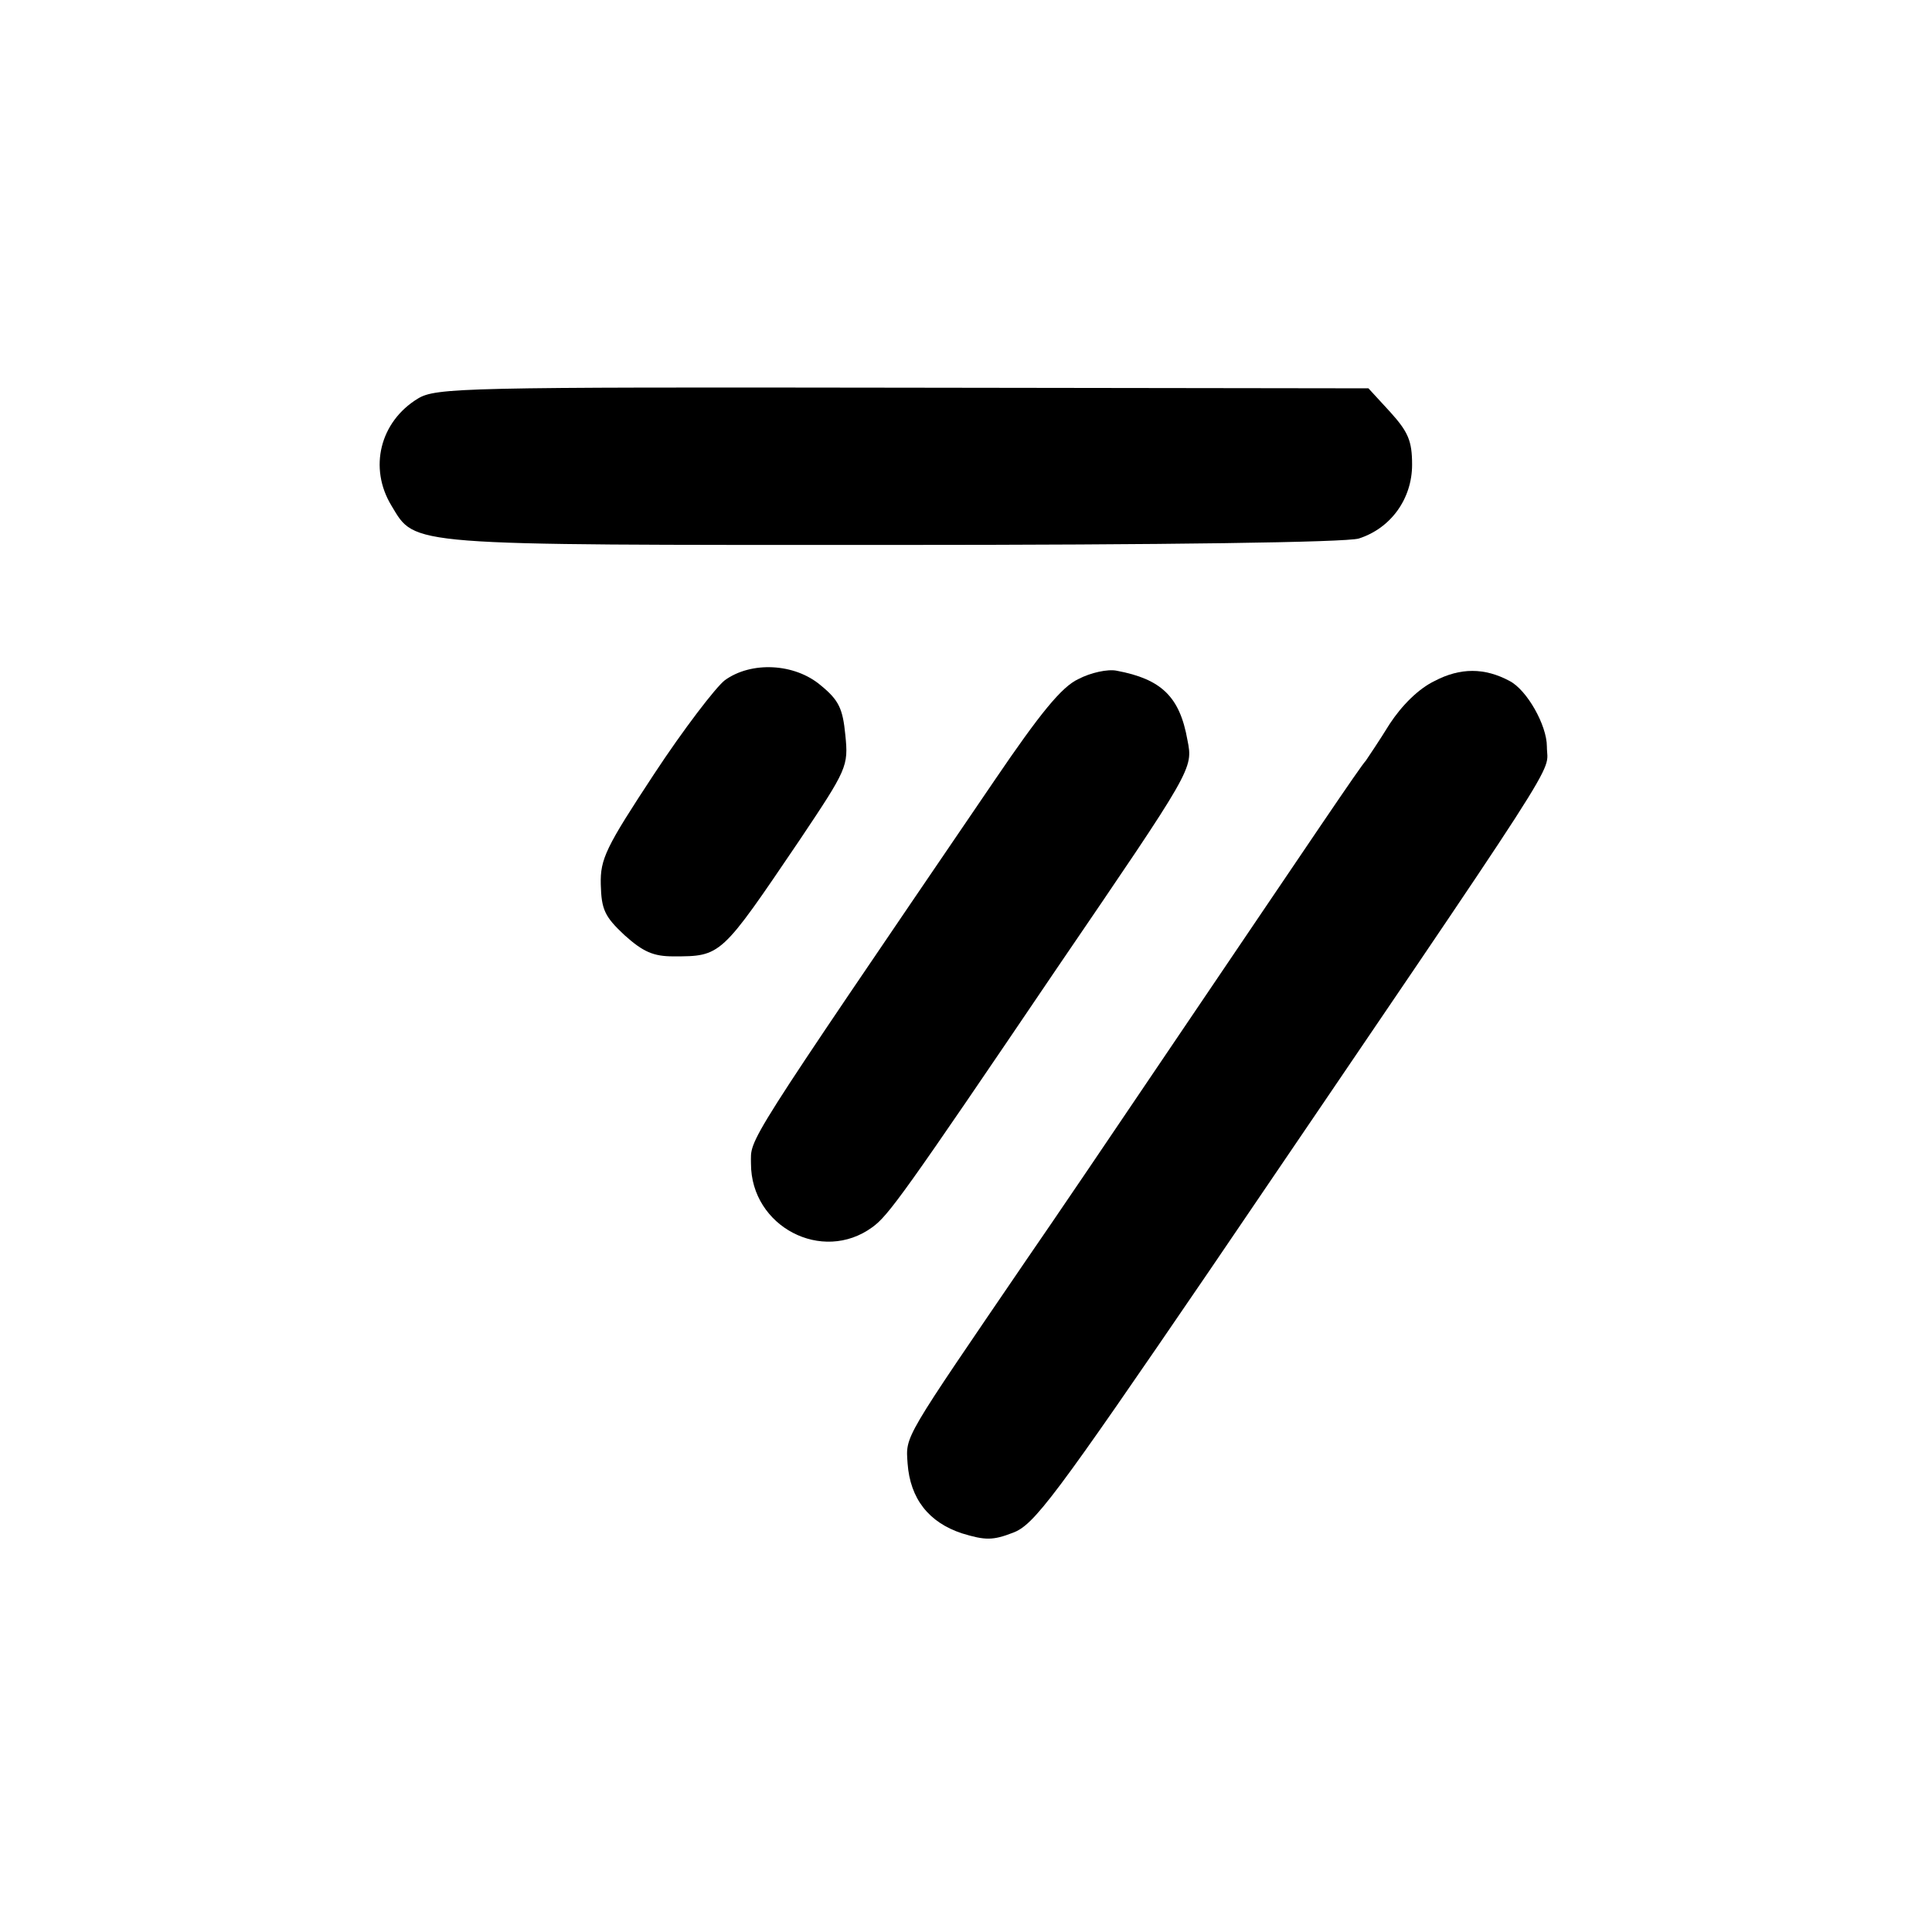
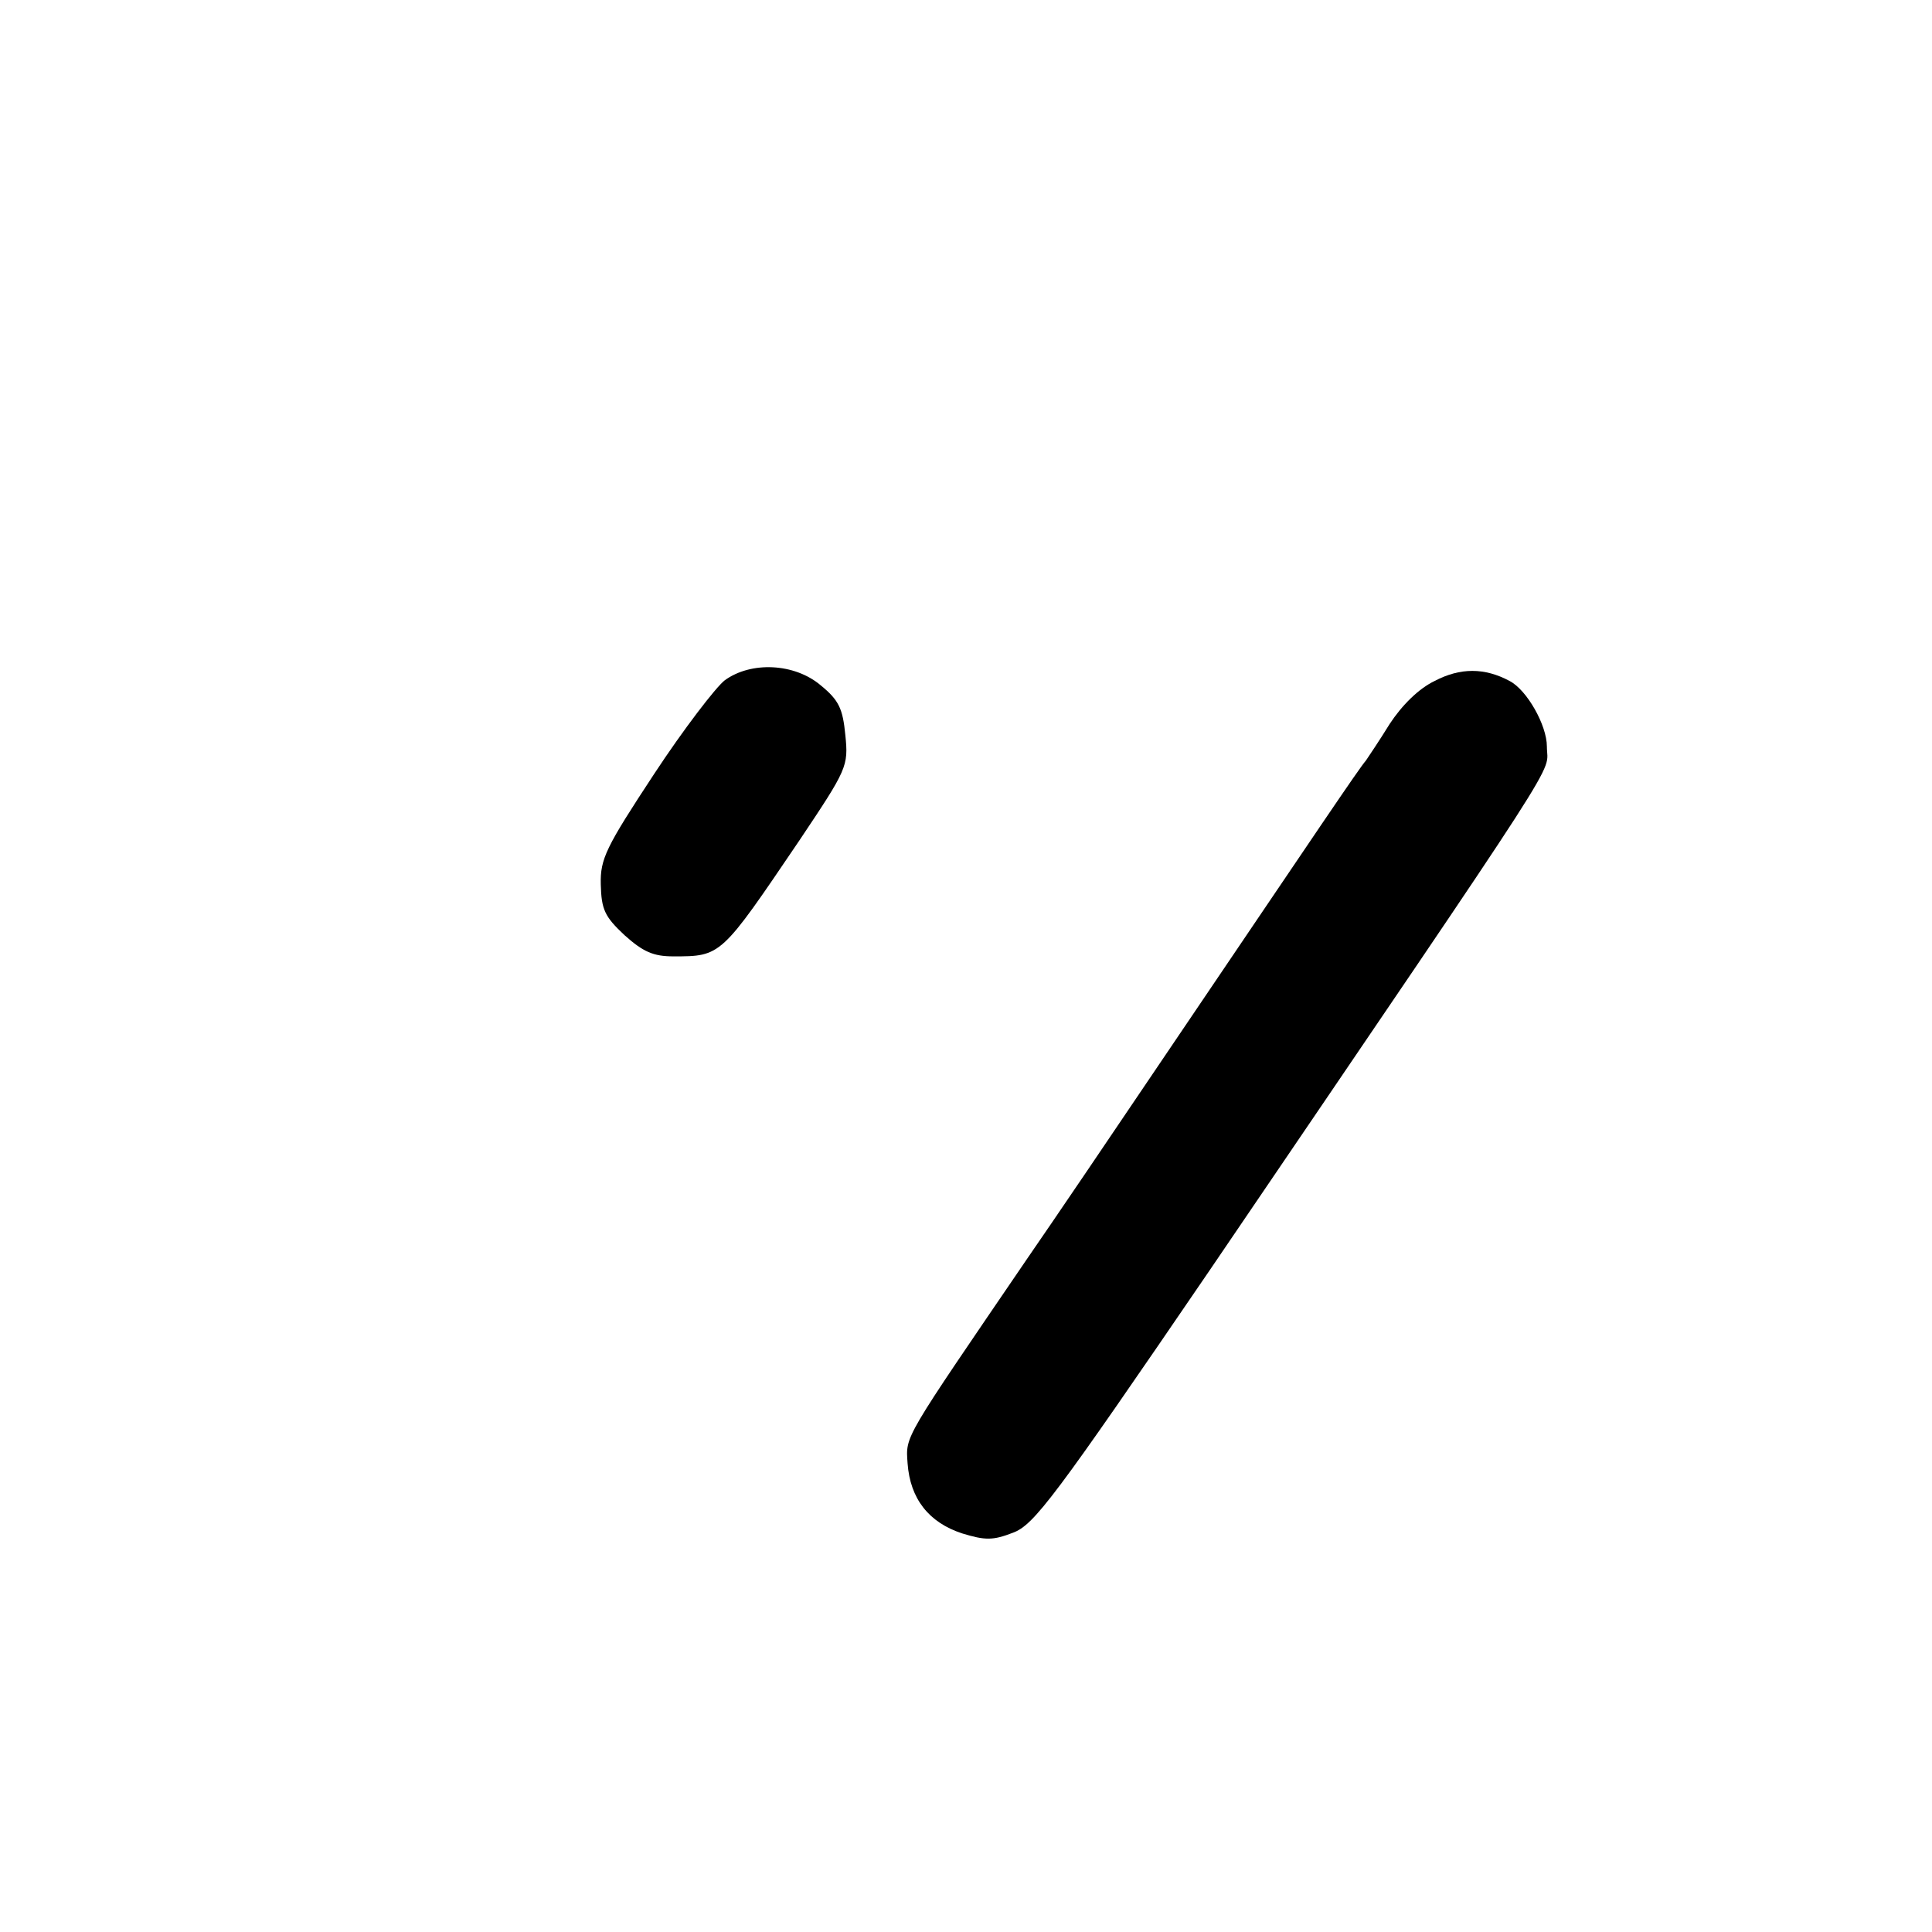
<svg xmlns="http://www.w3.org/2000/svg" version="1.0" width="301pt" height="301pt" viewBox="0 0 301 301" preserveAspectRatio="xMidYMid meet">
  <g transform="translate(0,301) scale(0.1,-0.1)" fill="#000000" stroke="none">
-     <path d="M651 2389 c-59 -36 -77 -108 -41 -167 38 -63 18 -61 781 -61 427 0 706 4 726 10 50 16 83 62 83 115 0 37 -6 51 -34 82 l-34 37 -726 1 c-684 1 -727 0 -755 -17z" />
    <path d="M1129 1950 c-14 -11 -64 -76 -110 -146 -75 -114 -84 -132 -83 -172 1 -39 6 -50 37 -79 29 -26 45 -33 76 -33 75 0 74 0 196 180 75 112 77 116 72 165 -4 41 -10 54 -38 77 -41 35 -109 38 -150 8z" />
-     <path d="M1680 1952 c-26 -12 -60 -54 -130 -157 -397 -583 -380 -557 -380 -598 0 -98 111 -156 189 -99 25 18 49 51 288 404 212 311 212 310 203 355 -12 68 -41 95 -110 108 -14 3 -41 -3 -60 -13z" />
    <path d="M2235 1949 c-25 -12 -51 -38 -70 -67 -16 -26 -33 -51 -37 -57 -10 -11 -79 -114 -303 -445 -87 -129 -188 -278 -224 -330 -195 -286 -190 -276 -187 -320 4 -55 33 -92 85 -109 36 -11 48 -11 79 1 33 12 65 55 306 408 570 839 526 770 526 817 0 33 -31 88 -58 102 -39 21 -77 21 -117 0z" />
  </g>
</svg>